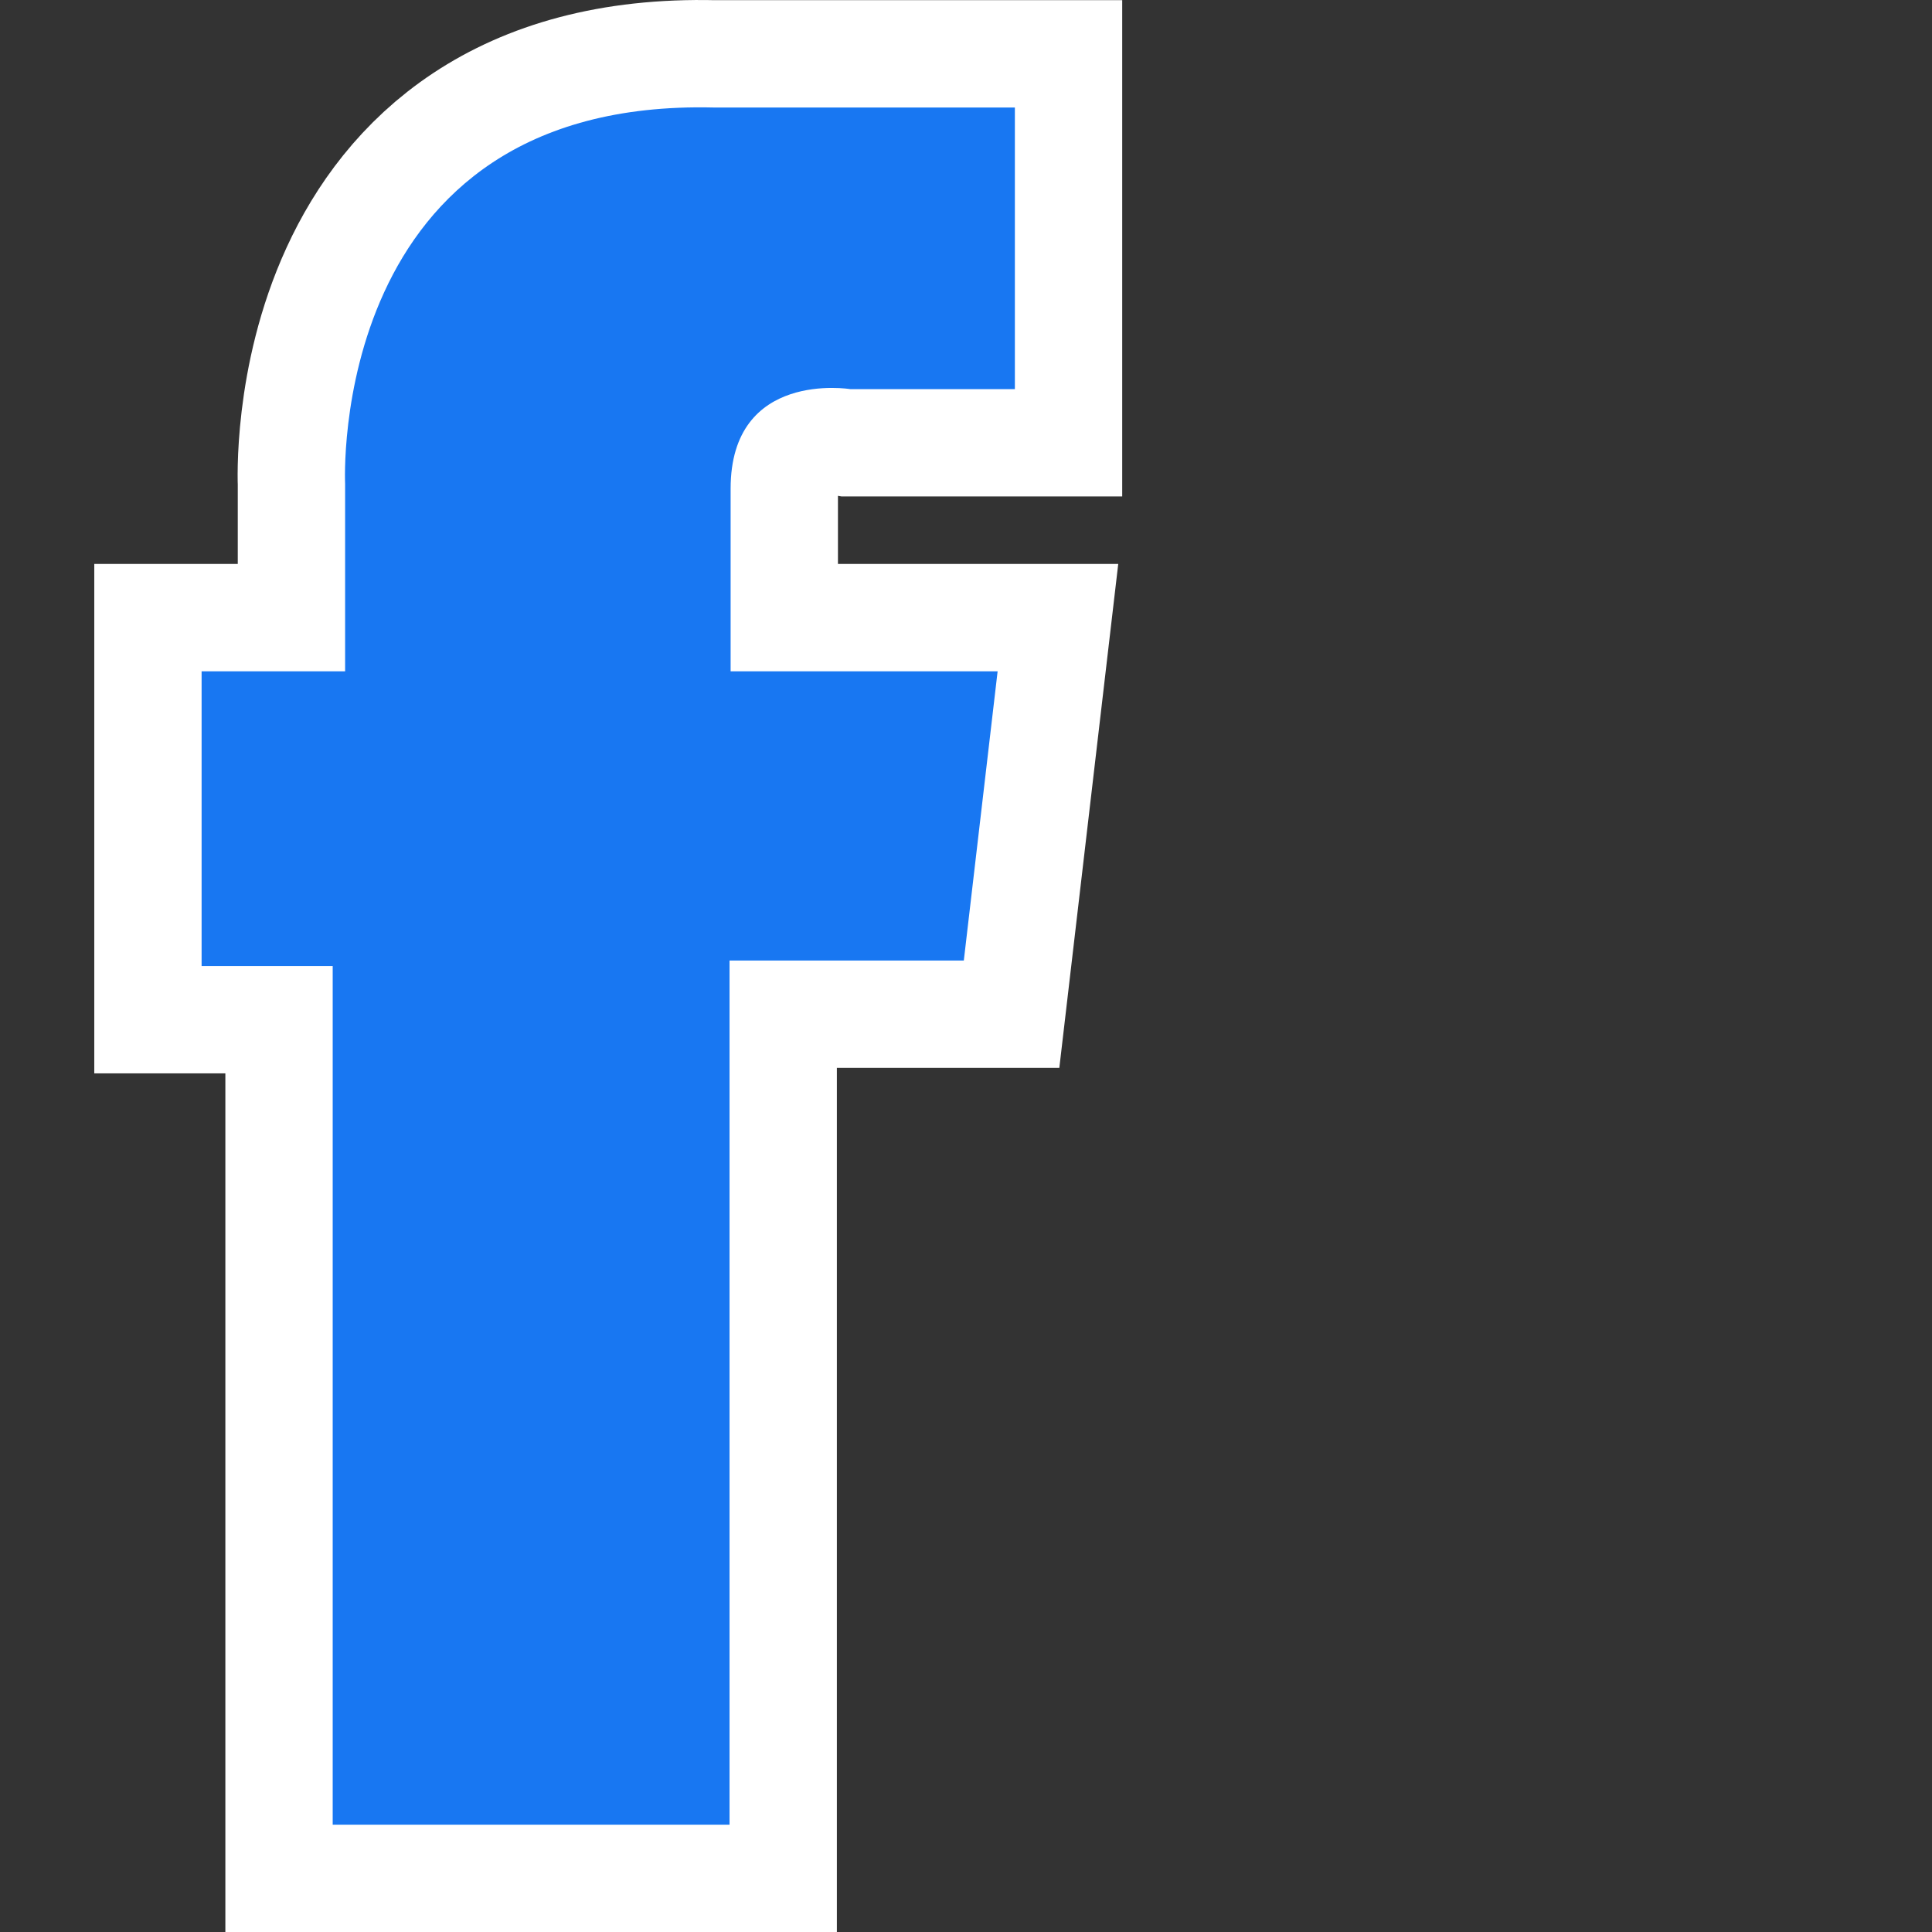
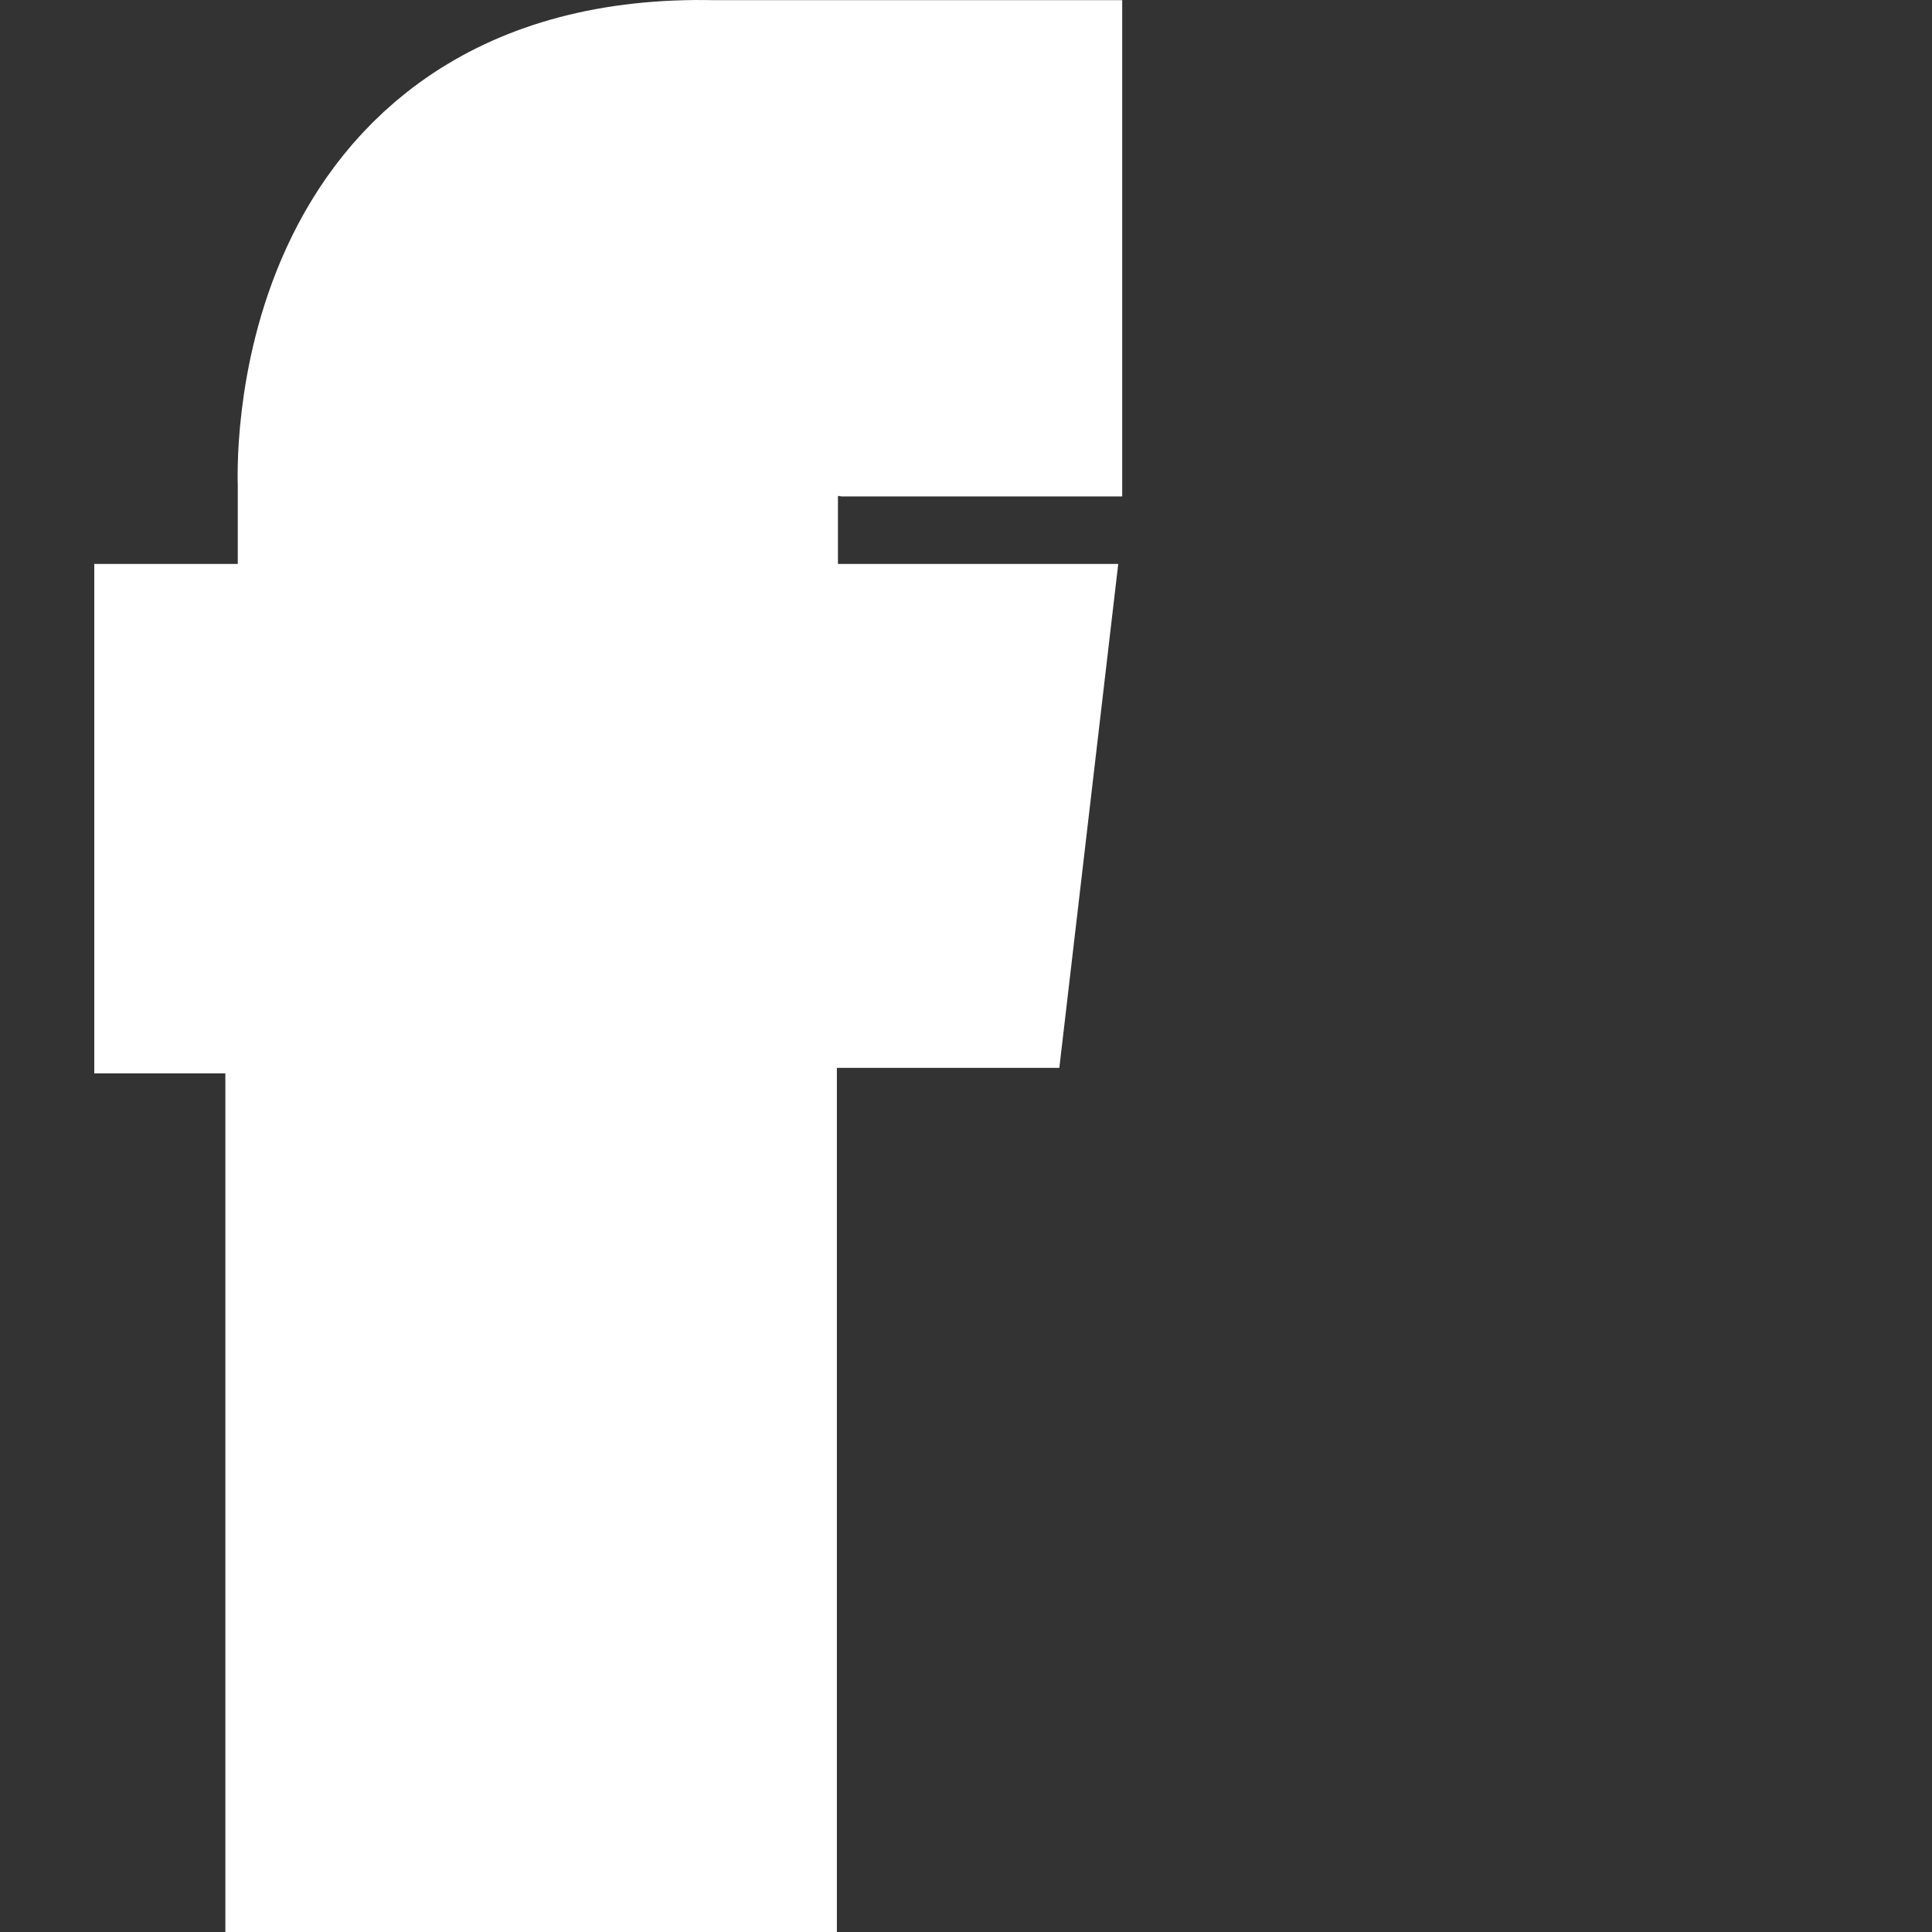
<svg xmlns="http://www.w3.org/2000/svg" version="1.1" id="圖層_1" x="0px" y="0px" width="54px" height="54px" viewBox="0 0 54 54" enable-background="new 0 0 54 54" xml:space="preserve">
  <rect x="0" y="0" width="54" height="54" fill="#333333" stroke="none" />
  <g>
    <path fill="#FFFFFF" stroke="#FFFFFF" stroke-width="6" stroke-miterlimit="10" d="M28.365,10.876h-4.6   c0,0-3.344-0.547-3.344,2.785c0,3.346,0,5.102,0,5.102h7.463l-0.945,8.084h-6.548V51H9.299V27.001H5.635v-8.238h4.011v-5.24   c0,0-0.522-10.776,10.302-10.518c8.418,0,8.418,0,8.418,0V10.876z" />
-     <path fill="#1877F2" d="M28.365,10.876h-4.6c0,0-3.344-0.547-3.344,2.785c0,3.346,0,5.102,0,5.102h7.463l-0.945,8.084h-6.548V51   H9.299V27.001H5.635v-8.238h4.011v-5.24c0,0-0.522-10.776,10.302-10.518c8.418,0,8.418,0,8.418,0V10.876z" />
  </g>
</svg>